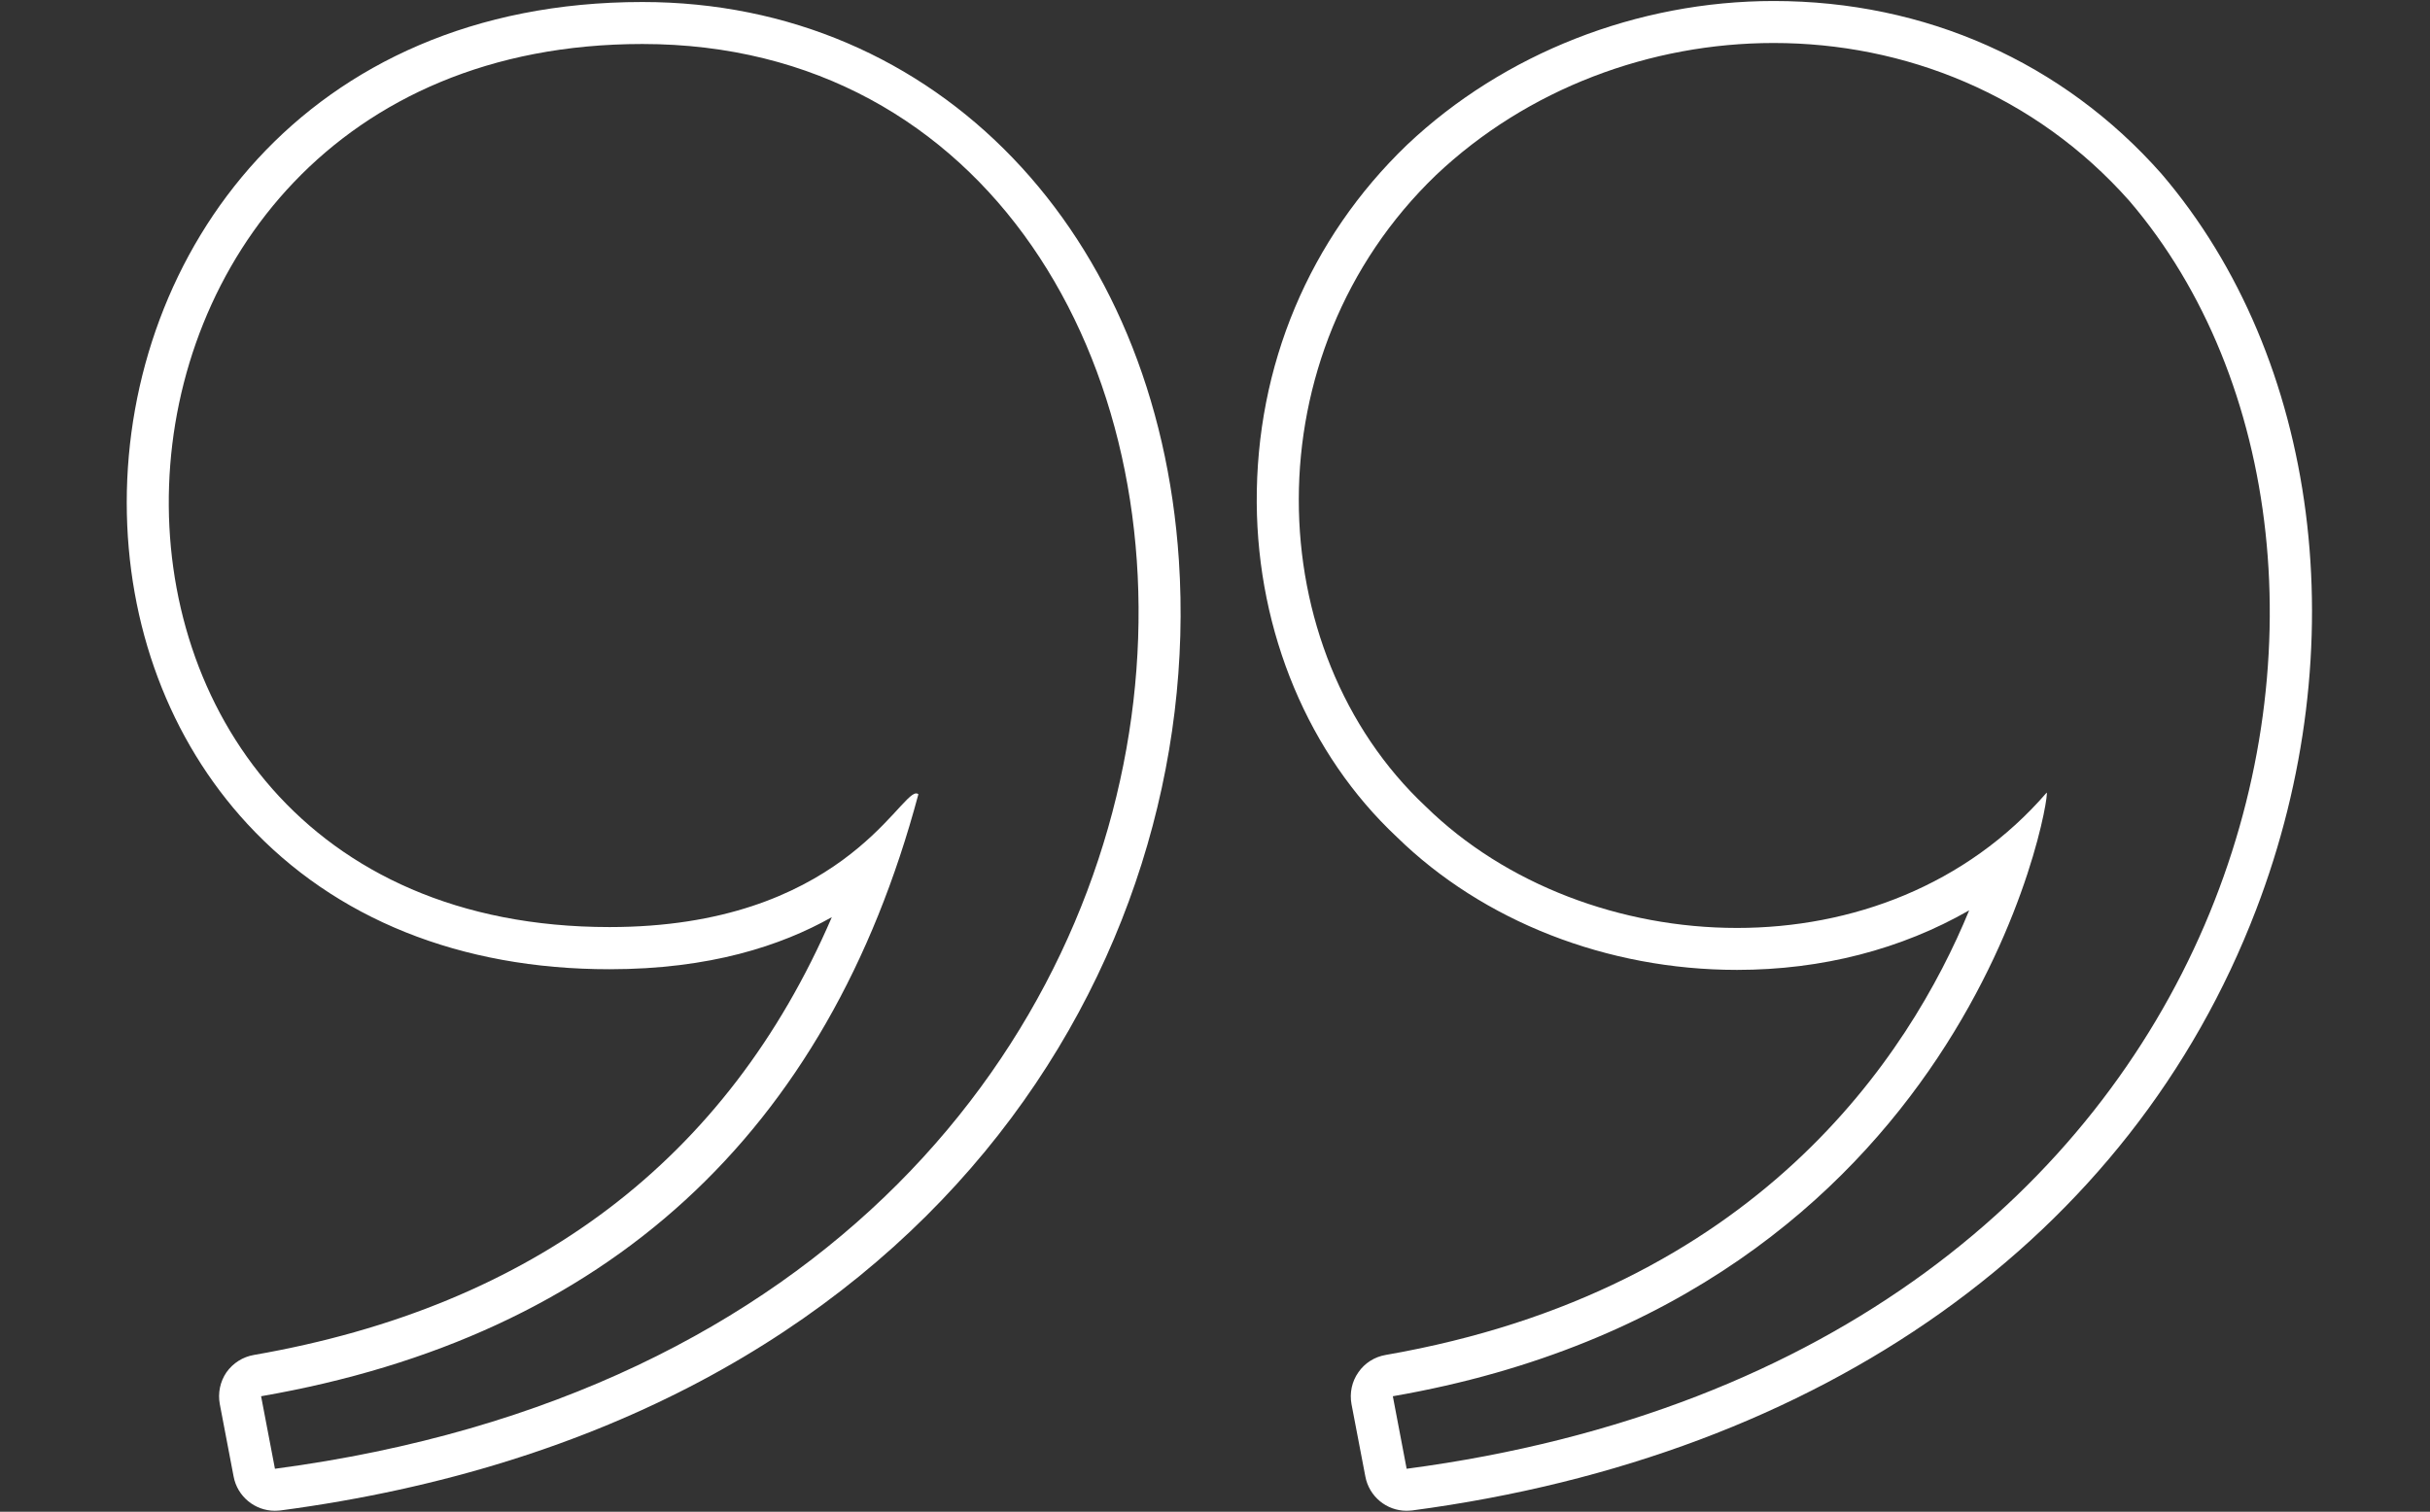
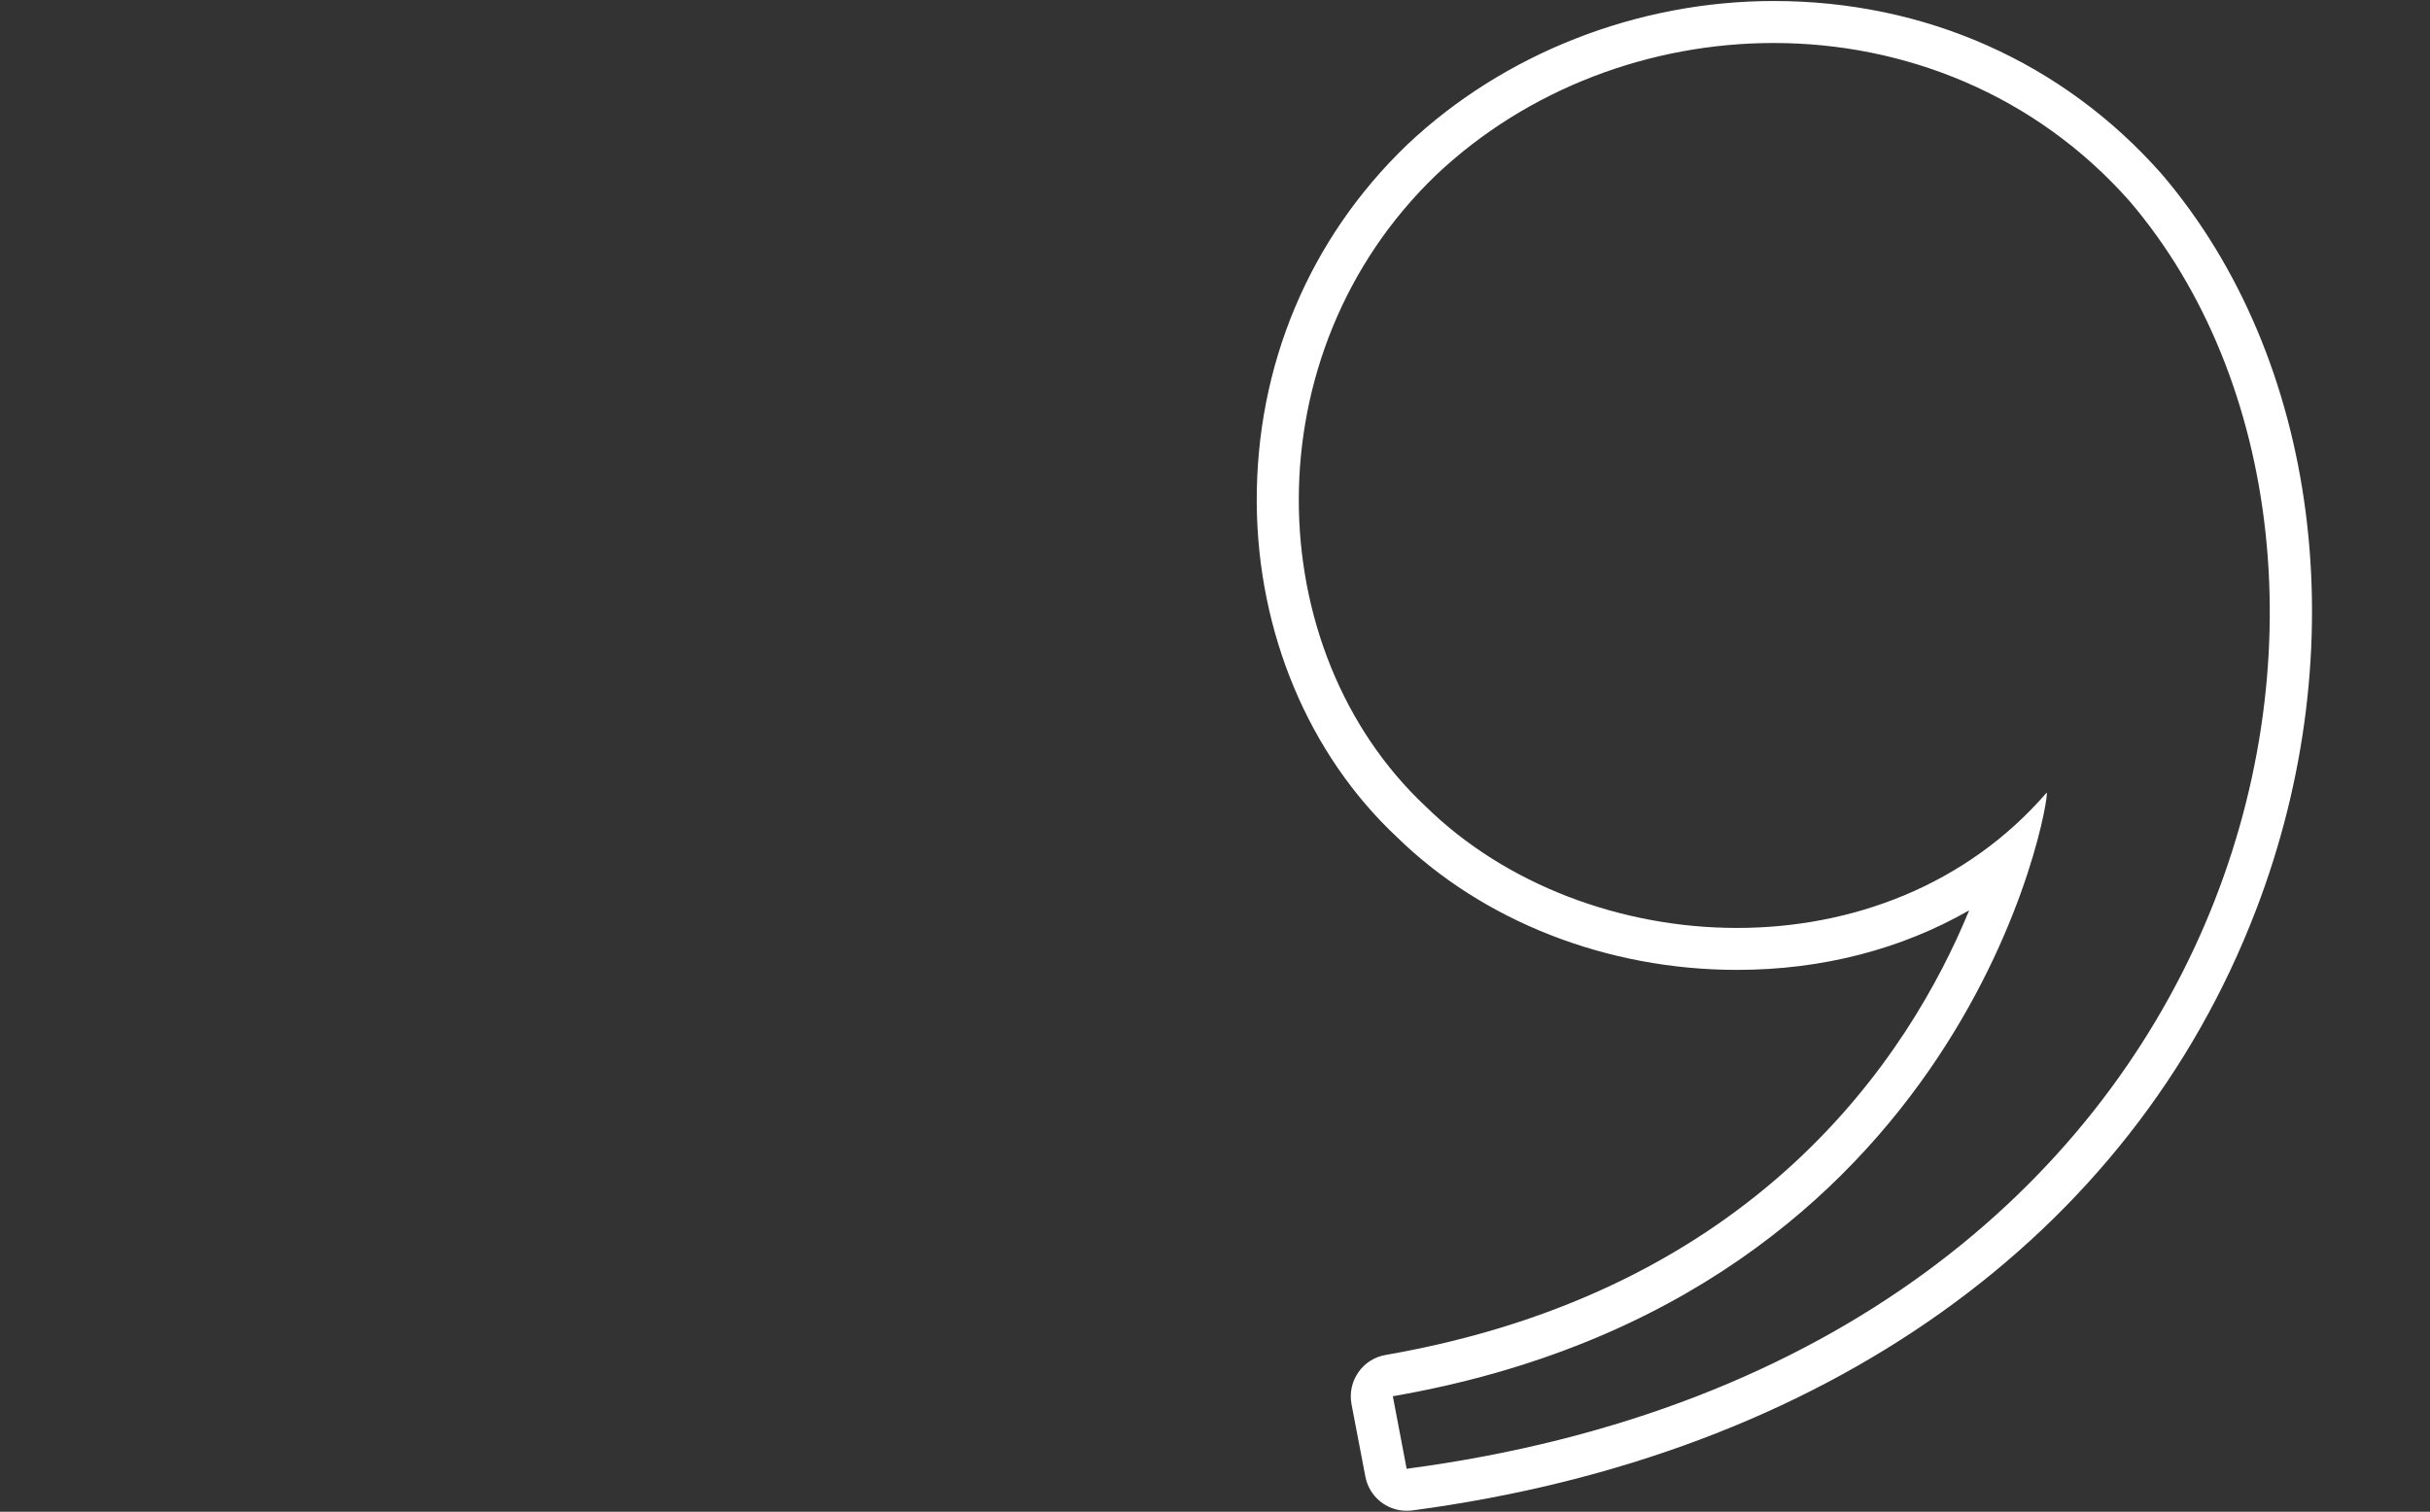
<svg xmlns="http://www.w3.org/2000/svg" fill="#ffffff" height="34.6" preserveAspectRatio="xMidYMid meet" version="1" viewBox="22.1 32.7 55.6 34.6" width="55.6" zoomAndPan="magnify">
  <rect x="22.1" y="32.7" width="55.6" height="34.6" fill="#333333" stroke="none" />
  <g id="change1_1">
-     <path d="M 28.391 66.316 L 28.074 64.656 C 35.98 63.285 41.035 58.652 43.113 50.879 C 43.098 50.863 43.082 50.859 43.062 50.859 C 42.664 50.859 41.297 53.918 36.047 53.918 C 22.148 53.918 22.82 33.707 36.797 33.707 C 52.57 33.707 53.789 62.949 28.391 66.316 Z M 36.797 32.746 C 29.051 32.746 25 38.508 25 44.199 C 25 47.016 25.98 49.629 27.758 51.555 C 29.766 53.73 32.633 54.883 36.047 54.883 C 38.344 54.883 39.973 54.344 41.133 53.691 C 38.742 59.234 34.309 62.598 27.91 63.711 C 27.656 63.754 27.43 63.898 27.281 64.109 C 27.137 64.32 27.082 64.582 27.129 64.836 L 27.445 66.492 C 27.531 66.953 27.934 67.277 28.387 67.277 C 28.43 67.277 28.473 67.273 28.516 67.27 C 43.492 65.281 49.672 54.605 49.074 45.527 C 48.578 38.004 43.527 32.746 36.797 32.746" fill="inherit" />
    <path d="M 54.285 66.316 L 53.969 64.656 C 67.164 62.367 69.027 50.891 68.93 50.84 C 67.09 52.969 64.465 53.938 61.844 53.938 C 59.195 53.938 56.547 52.949 54.719 51.156 C 50.914 47.586 50.707 40.797 54.957 36.707 C 57.051 34.727 59.863 33.684 62.684 33.684 C 65.664 33.684 68.656 34.852 70.824 37.301 C 77.766 45.422 73.973 63.707 54.285 66.316 Z M 71.555 36.676 C 69.297 34.121 66.148 32.723 62.684 32.723 C 59.562 32.723 56.508 33.922 54.297 36.012 C 52.055 38.164 50.836 41.074 50.855 44.211 C 50.875 47.176 52.043 49.965 54.059 51.855 C 56.031 53.785 58.871 54.898 61.844 54.898 C 63.789 54.898 65.602 54.426 67.156 53.535 C 65.789 56.859 62.301 62.234 53.805 63.711 C 53.551 63.754 53.324 63.898 53.18 64.109 C 53.031 64.32 52.977 64.582 53.023 64.836 L 53.34 66.492 C 53.426 66.953 53.828 67.277 54.281 67.277 C 54.324 67.277 54.367 67.273 54.41 67.27 C 63.812 66.023 70.852 61.016 73.719 53.527 C 76.023 47.523 75.172 40.906 71.555 36.676" fill="inherit" />
  </g>
</svg>